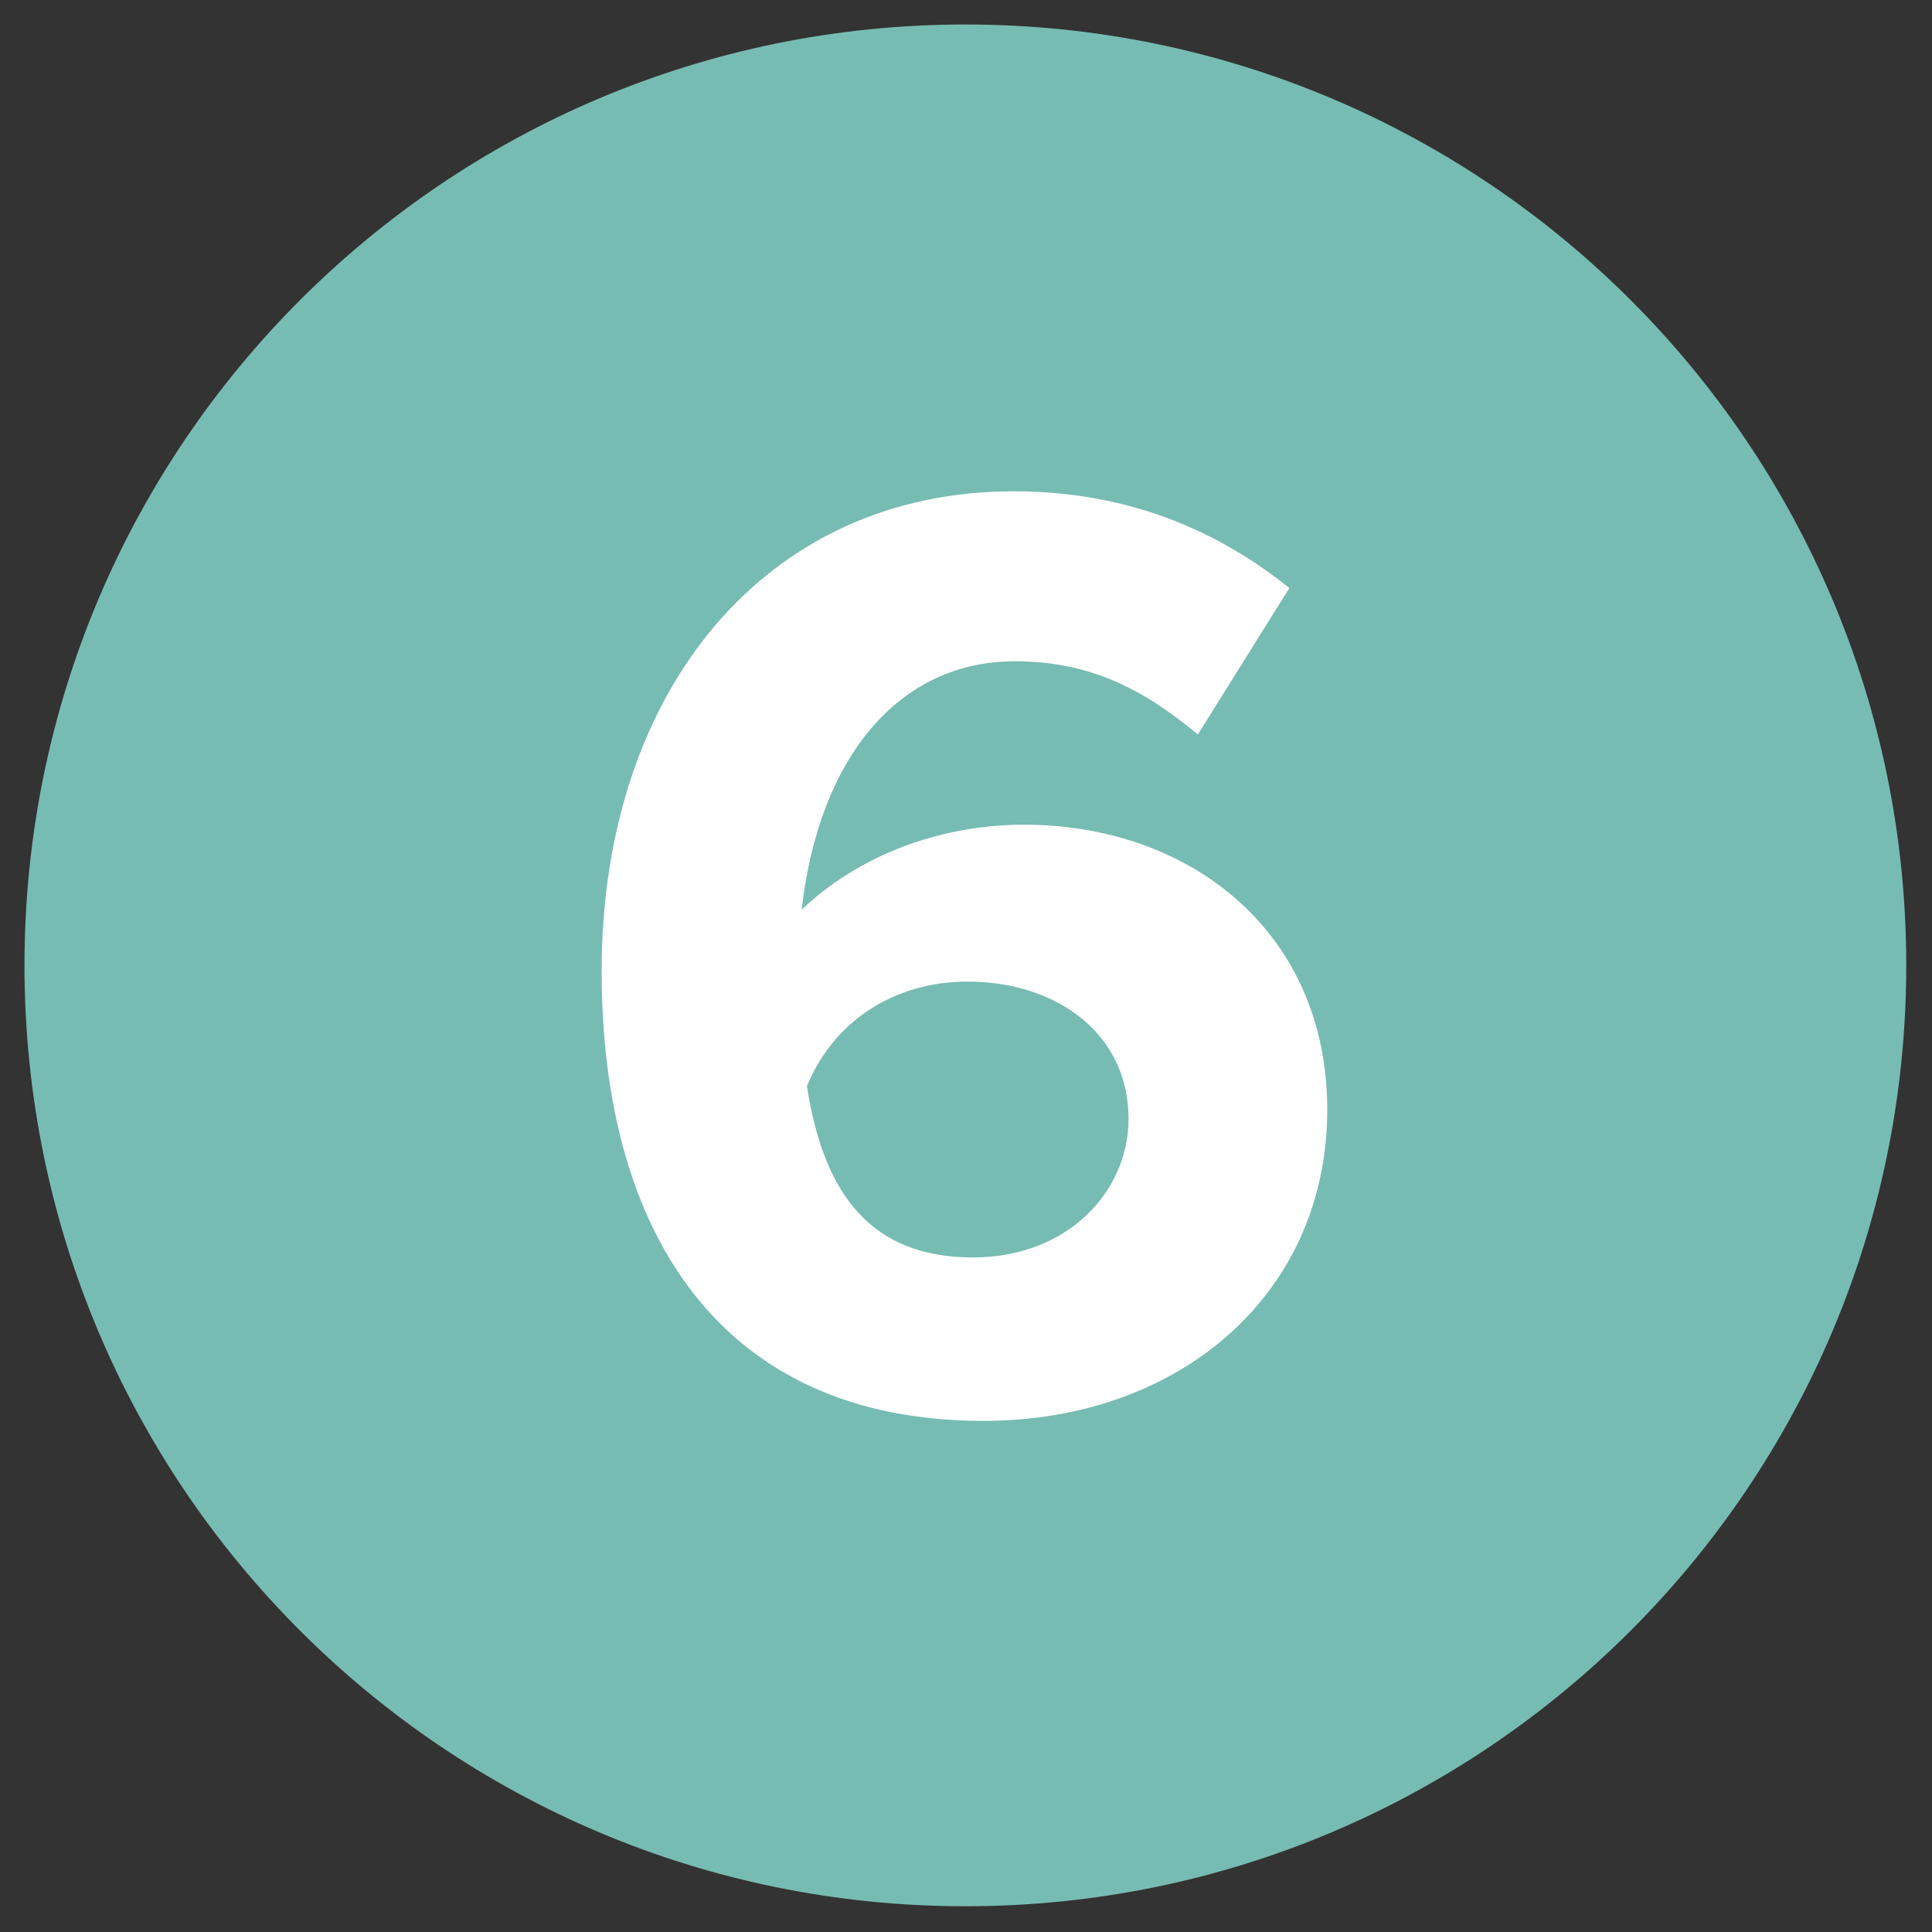
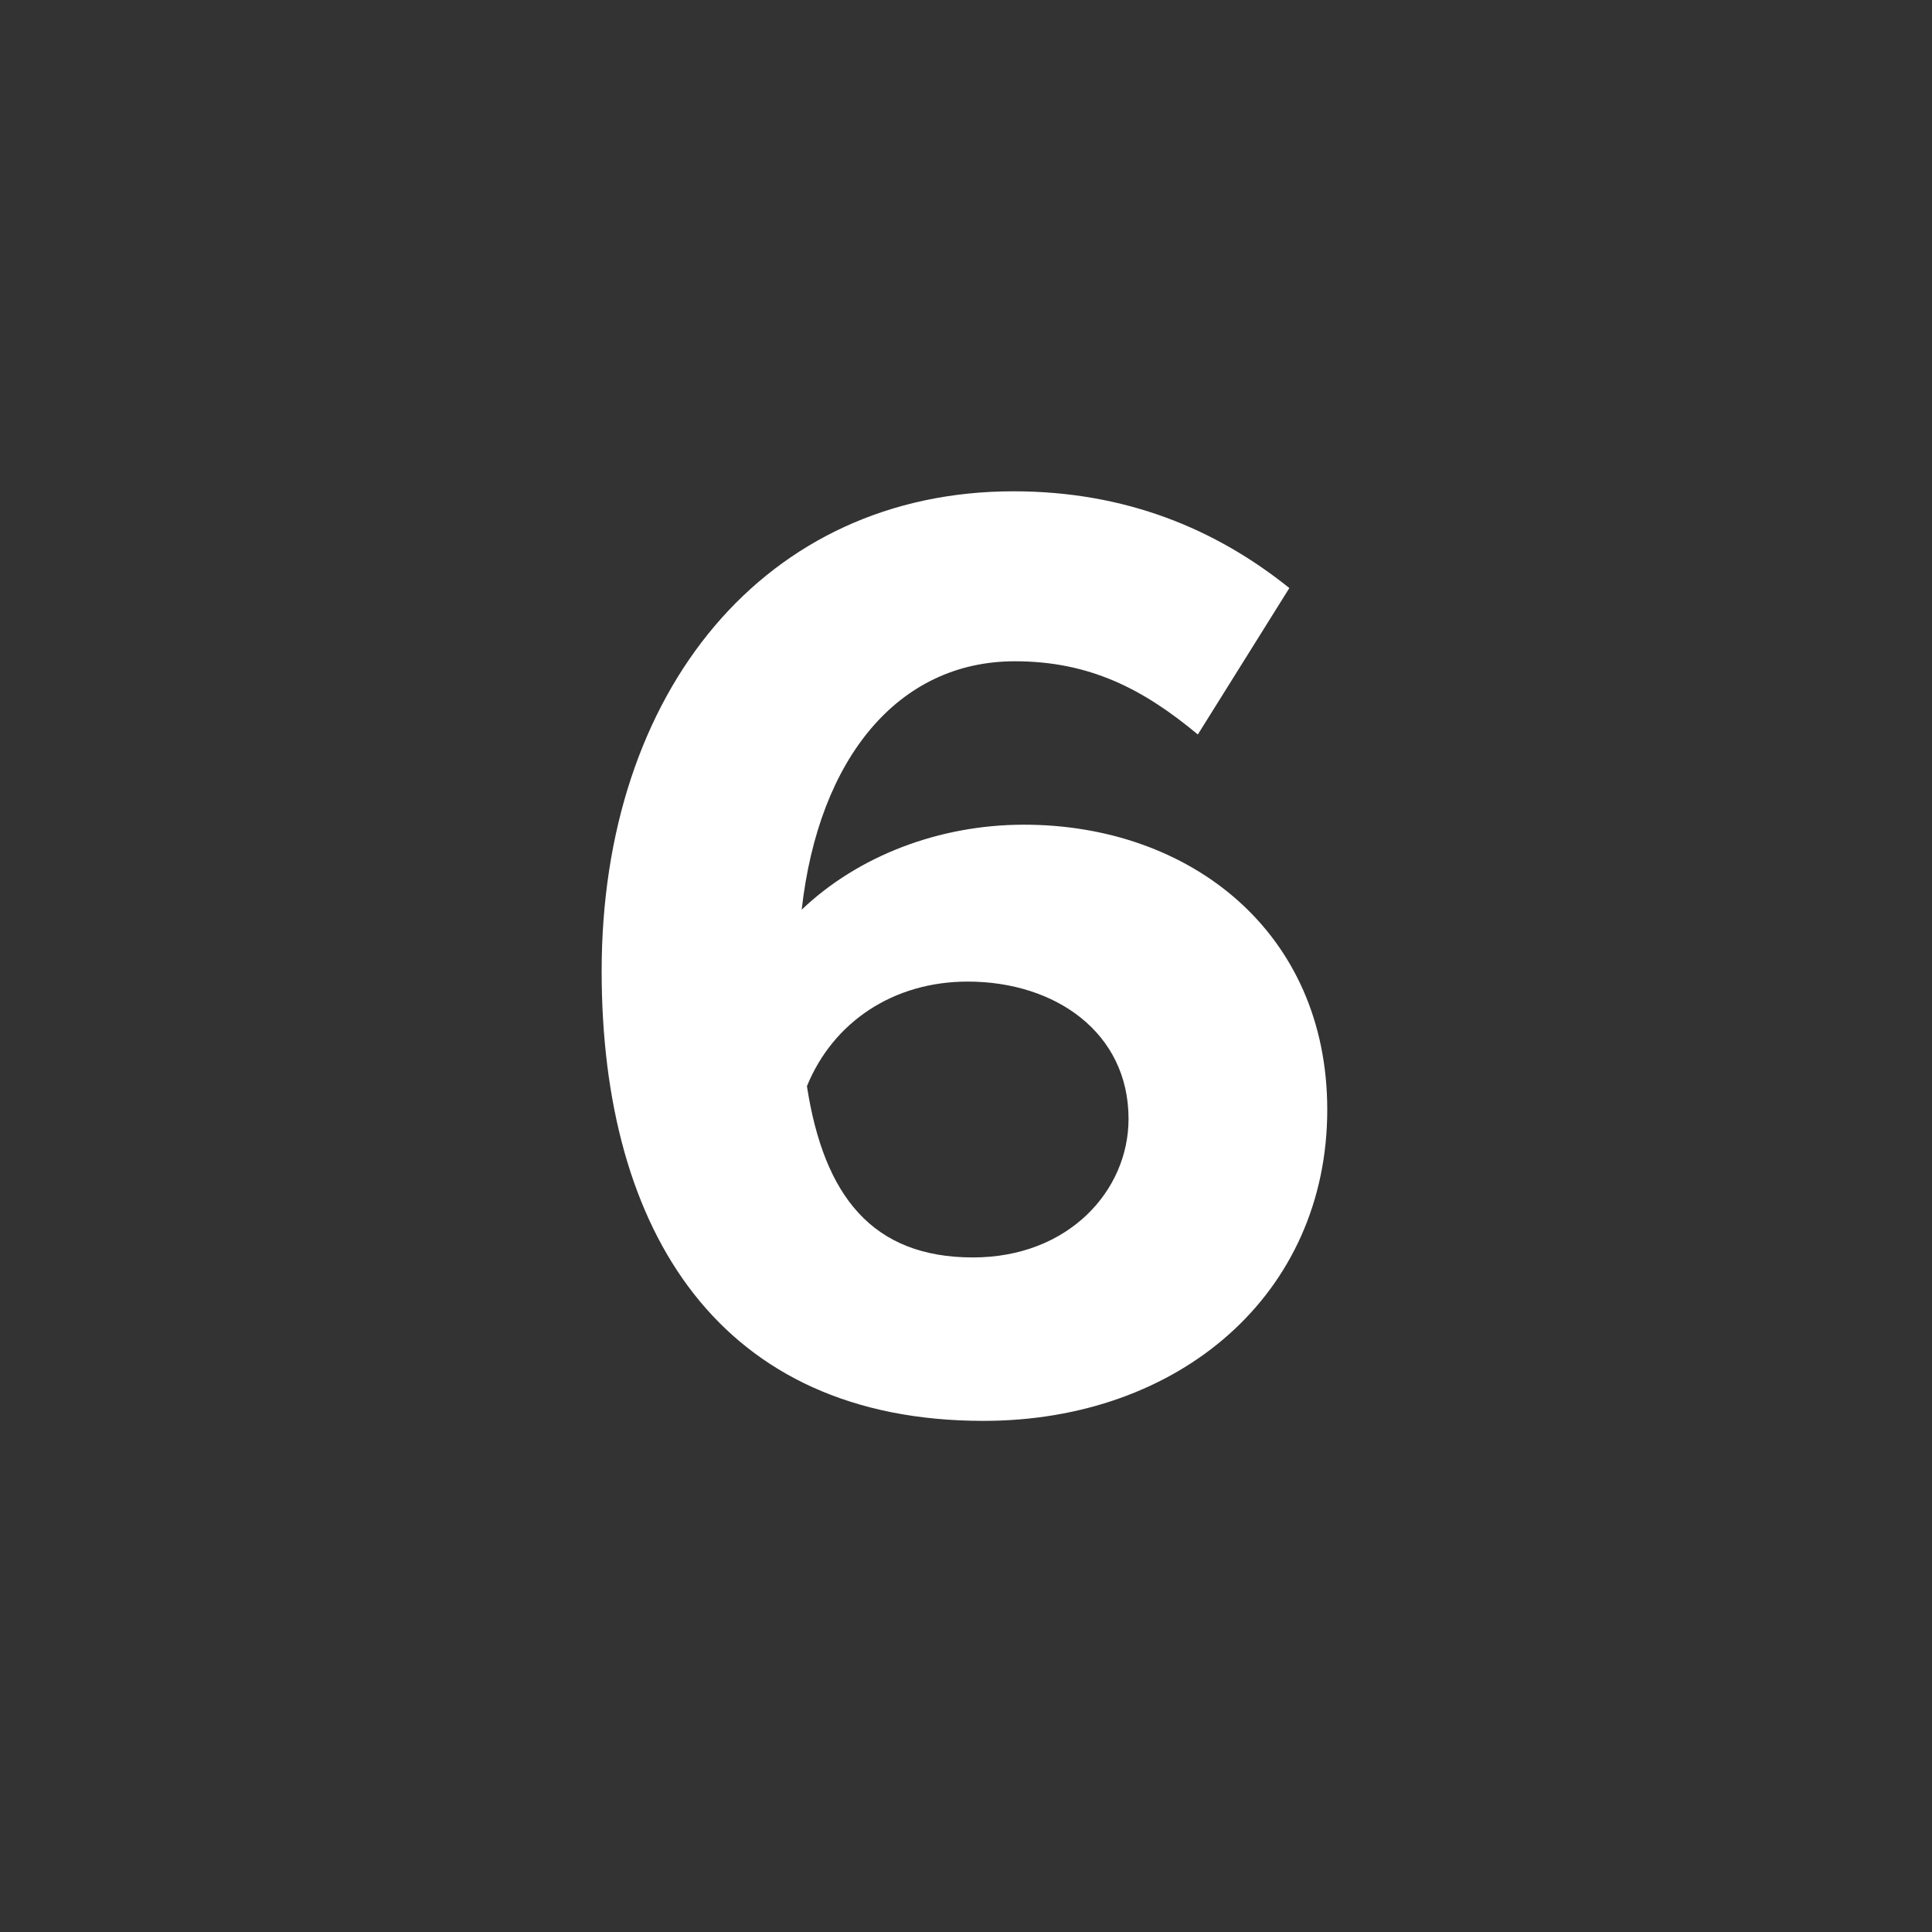
<svg xmlns="http://www.w3.org/2000/svg" width="500" viewBox="0 0 375 375" height="500" preserveAspectRatio="xMidYMid meet">
  <rect x="0" y="0" width="375" height="375" fill="#333333" stroke="none" />
  <defs>
    <g />
    <clipPath id="id1">
      <path d="M 4.754 4.754 L 370.004 4.754 L 370.004 370.004 L 4.754 370.004 Z M 4.754 4.754 " clip-rule="nonzero" />
    </clipPath>
  </defs>
  <g clip-path="url(#id1)">
-     <path fill="#77bcb2" d="M 187.379 4.754 C 86.516 4.754 4.754 86.516 4.754 187.379 C 4.754 288.238 86.516 370.004 187.379 370.004 C 288.238 370.004 370.004 288.238 370.004 187.379 C 370.004 86.516 288.238 4.754 187.379 4.754 " fill-opacity="1" fill-rule="nonzero" />
-   </g>
+     </g>
  <g fill="#ffffff" fill-opacity="1">
    <g transform="translate(105.87, 272.744)">
      <g>
        <path d="M 92.879 -112.672 C 76.383 -112.672 60.648 -106.582 49.738 -96.176 C 53.035 -125.613 68.516 -144.391 91.102 -144.391 C 105.566 -144.391 115.969 -139.062 126.629 -130.18 L 144.391 -158.602 C 130.18 -170.023 112.672 -177.383 90.848 -177.383 C 42.633 -177.383 10.91 -138.555 10.91 -84.25 C 10.91 -33.496 34.004 3.047 85.012 3.047 C 123.074 3.047 151.75 -21.57 151.75 -57.352 C 151.75 -91.863 125.105 -112.672 92.879 -112.672 Z M 82.98 -28.676 C 63.441 -28.676 54.051 -40.602 50.754 -61.918 C 55.828 -74.352 67.5 -82.219 81.965 -82.219 C 98.969 -82.219 113.18 -72.324 113.18 -55.574 C 113.18 -41.617 101.508 -28.676 82.98 -28.676 Z M 82.98 -28.676 " />
      </g>
    </g>
  </g>
</svg>